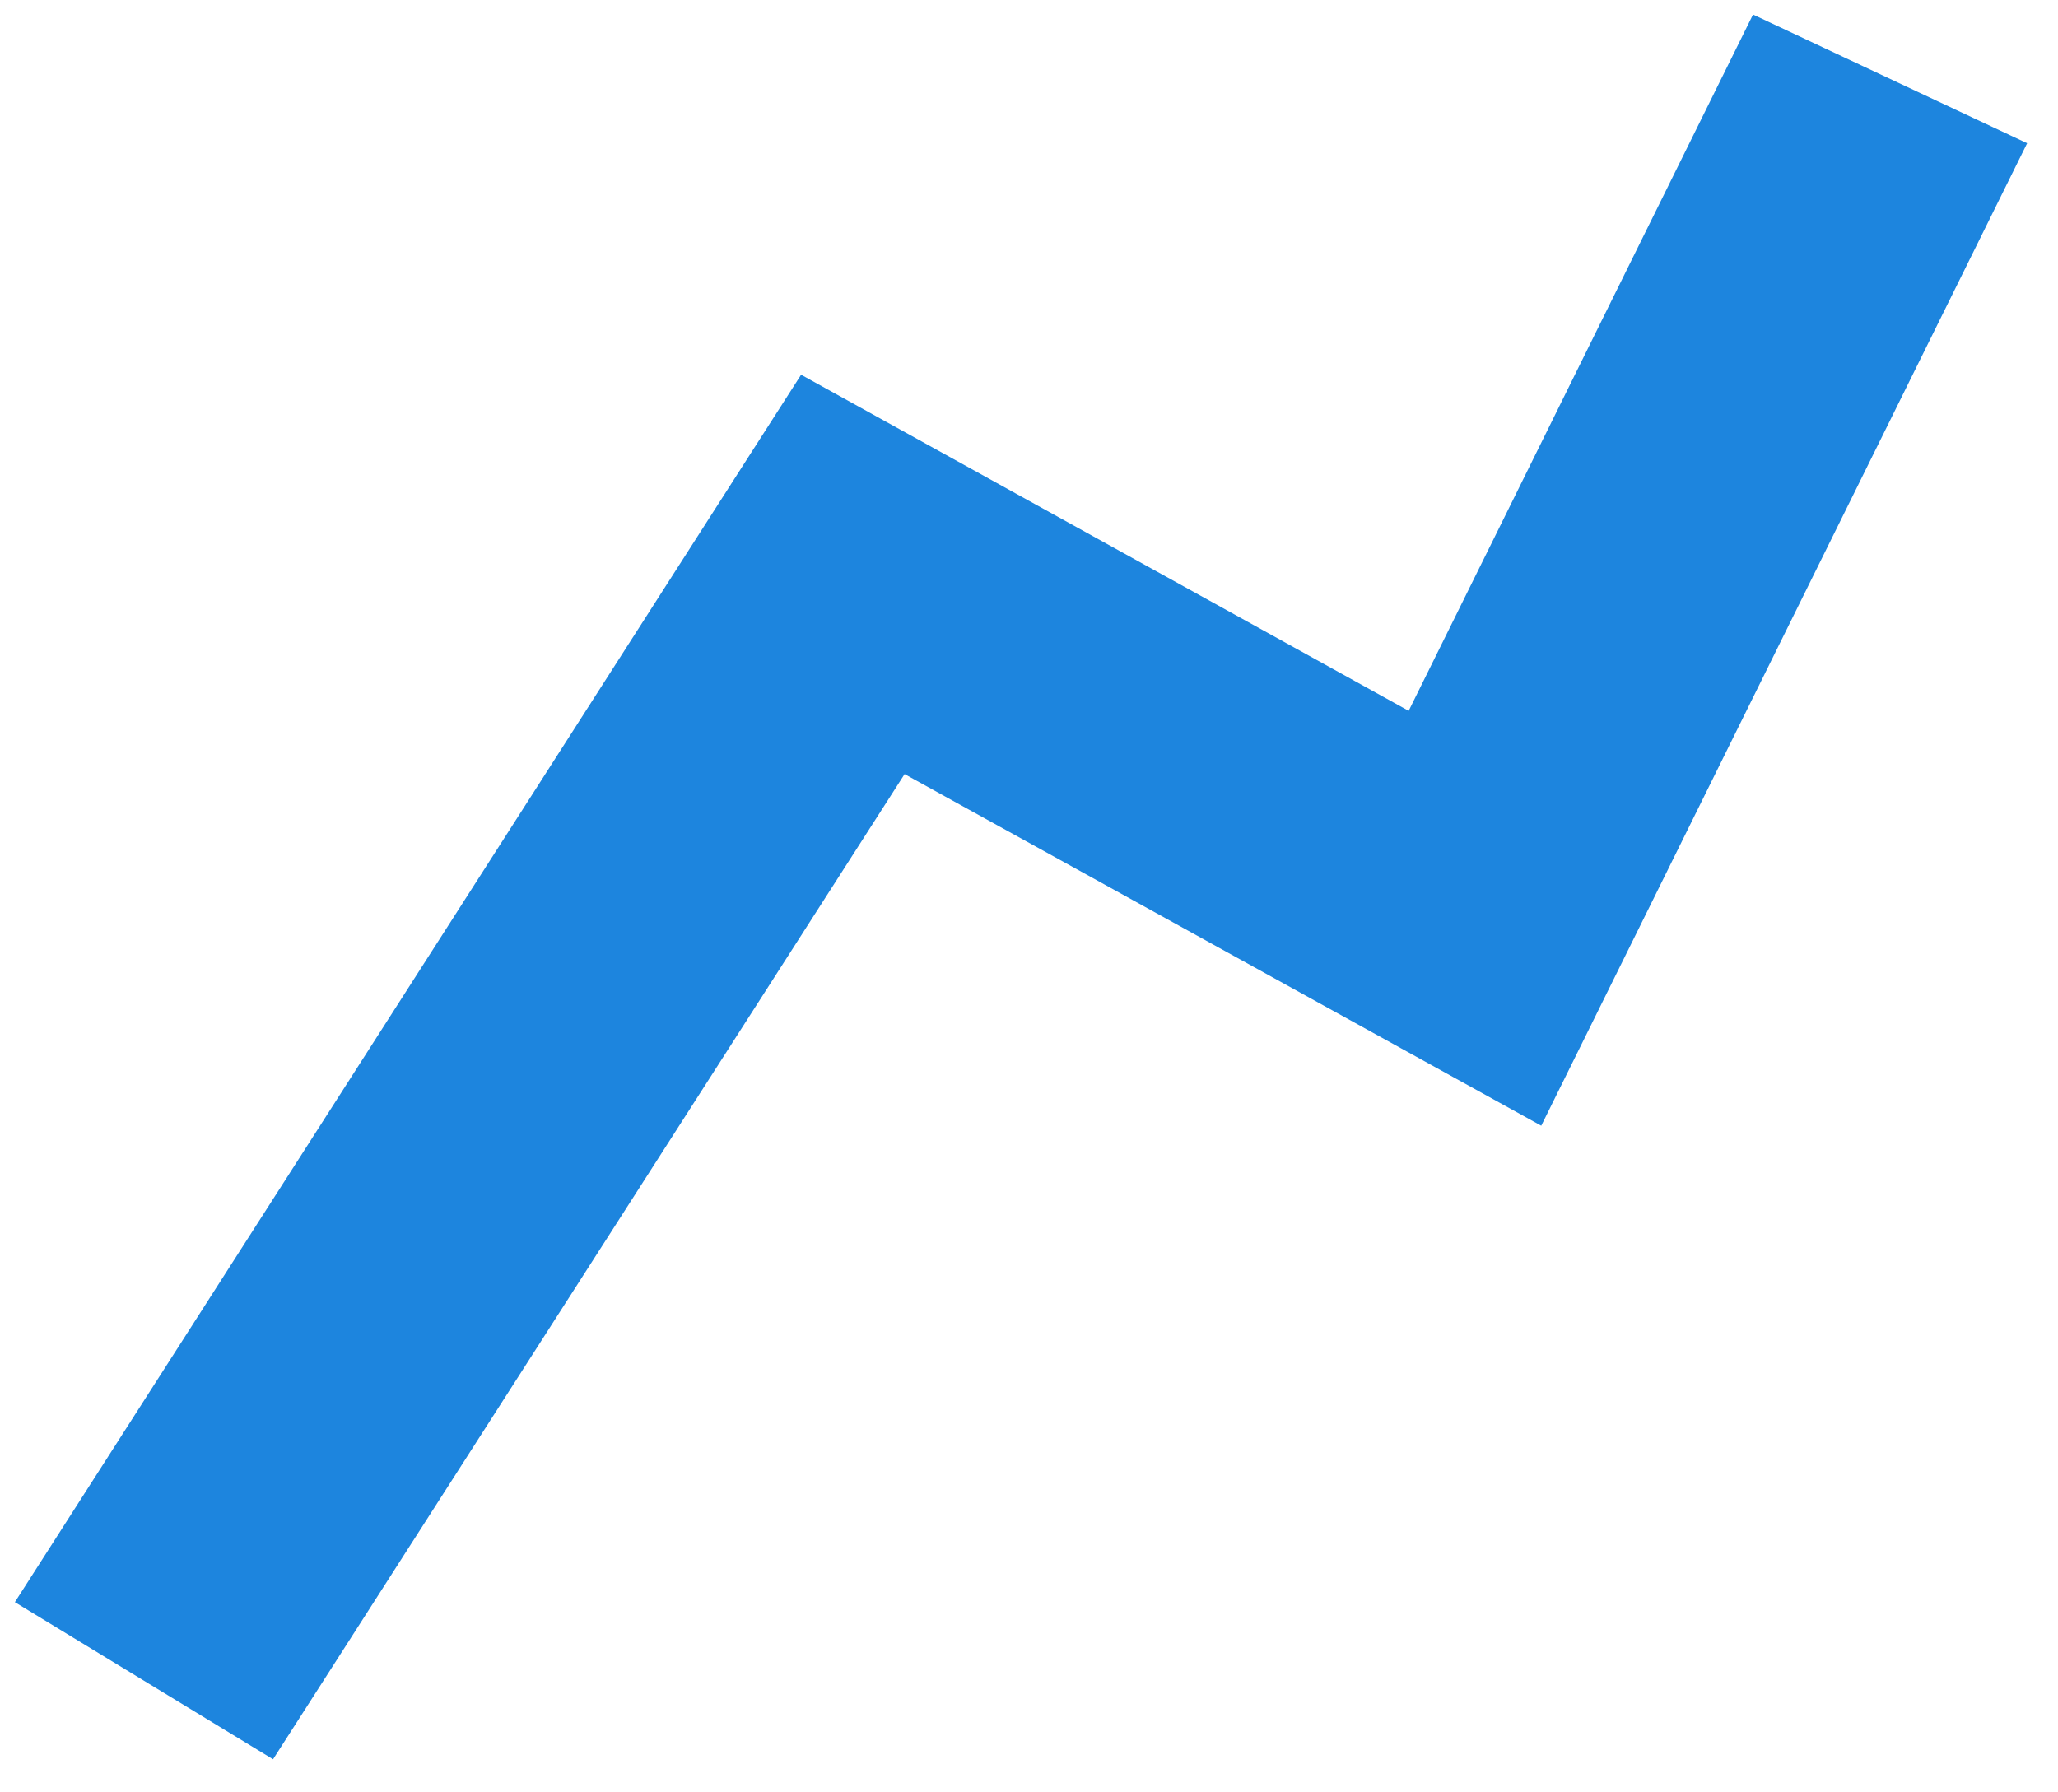
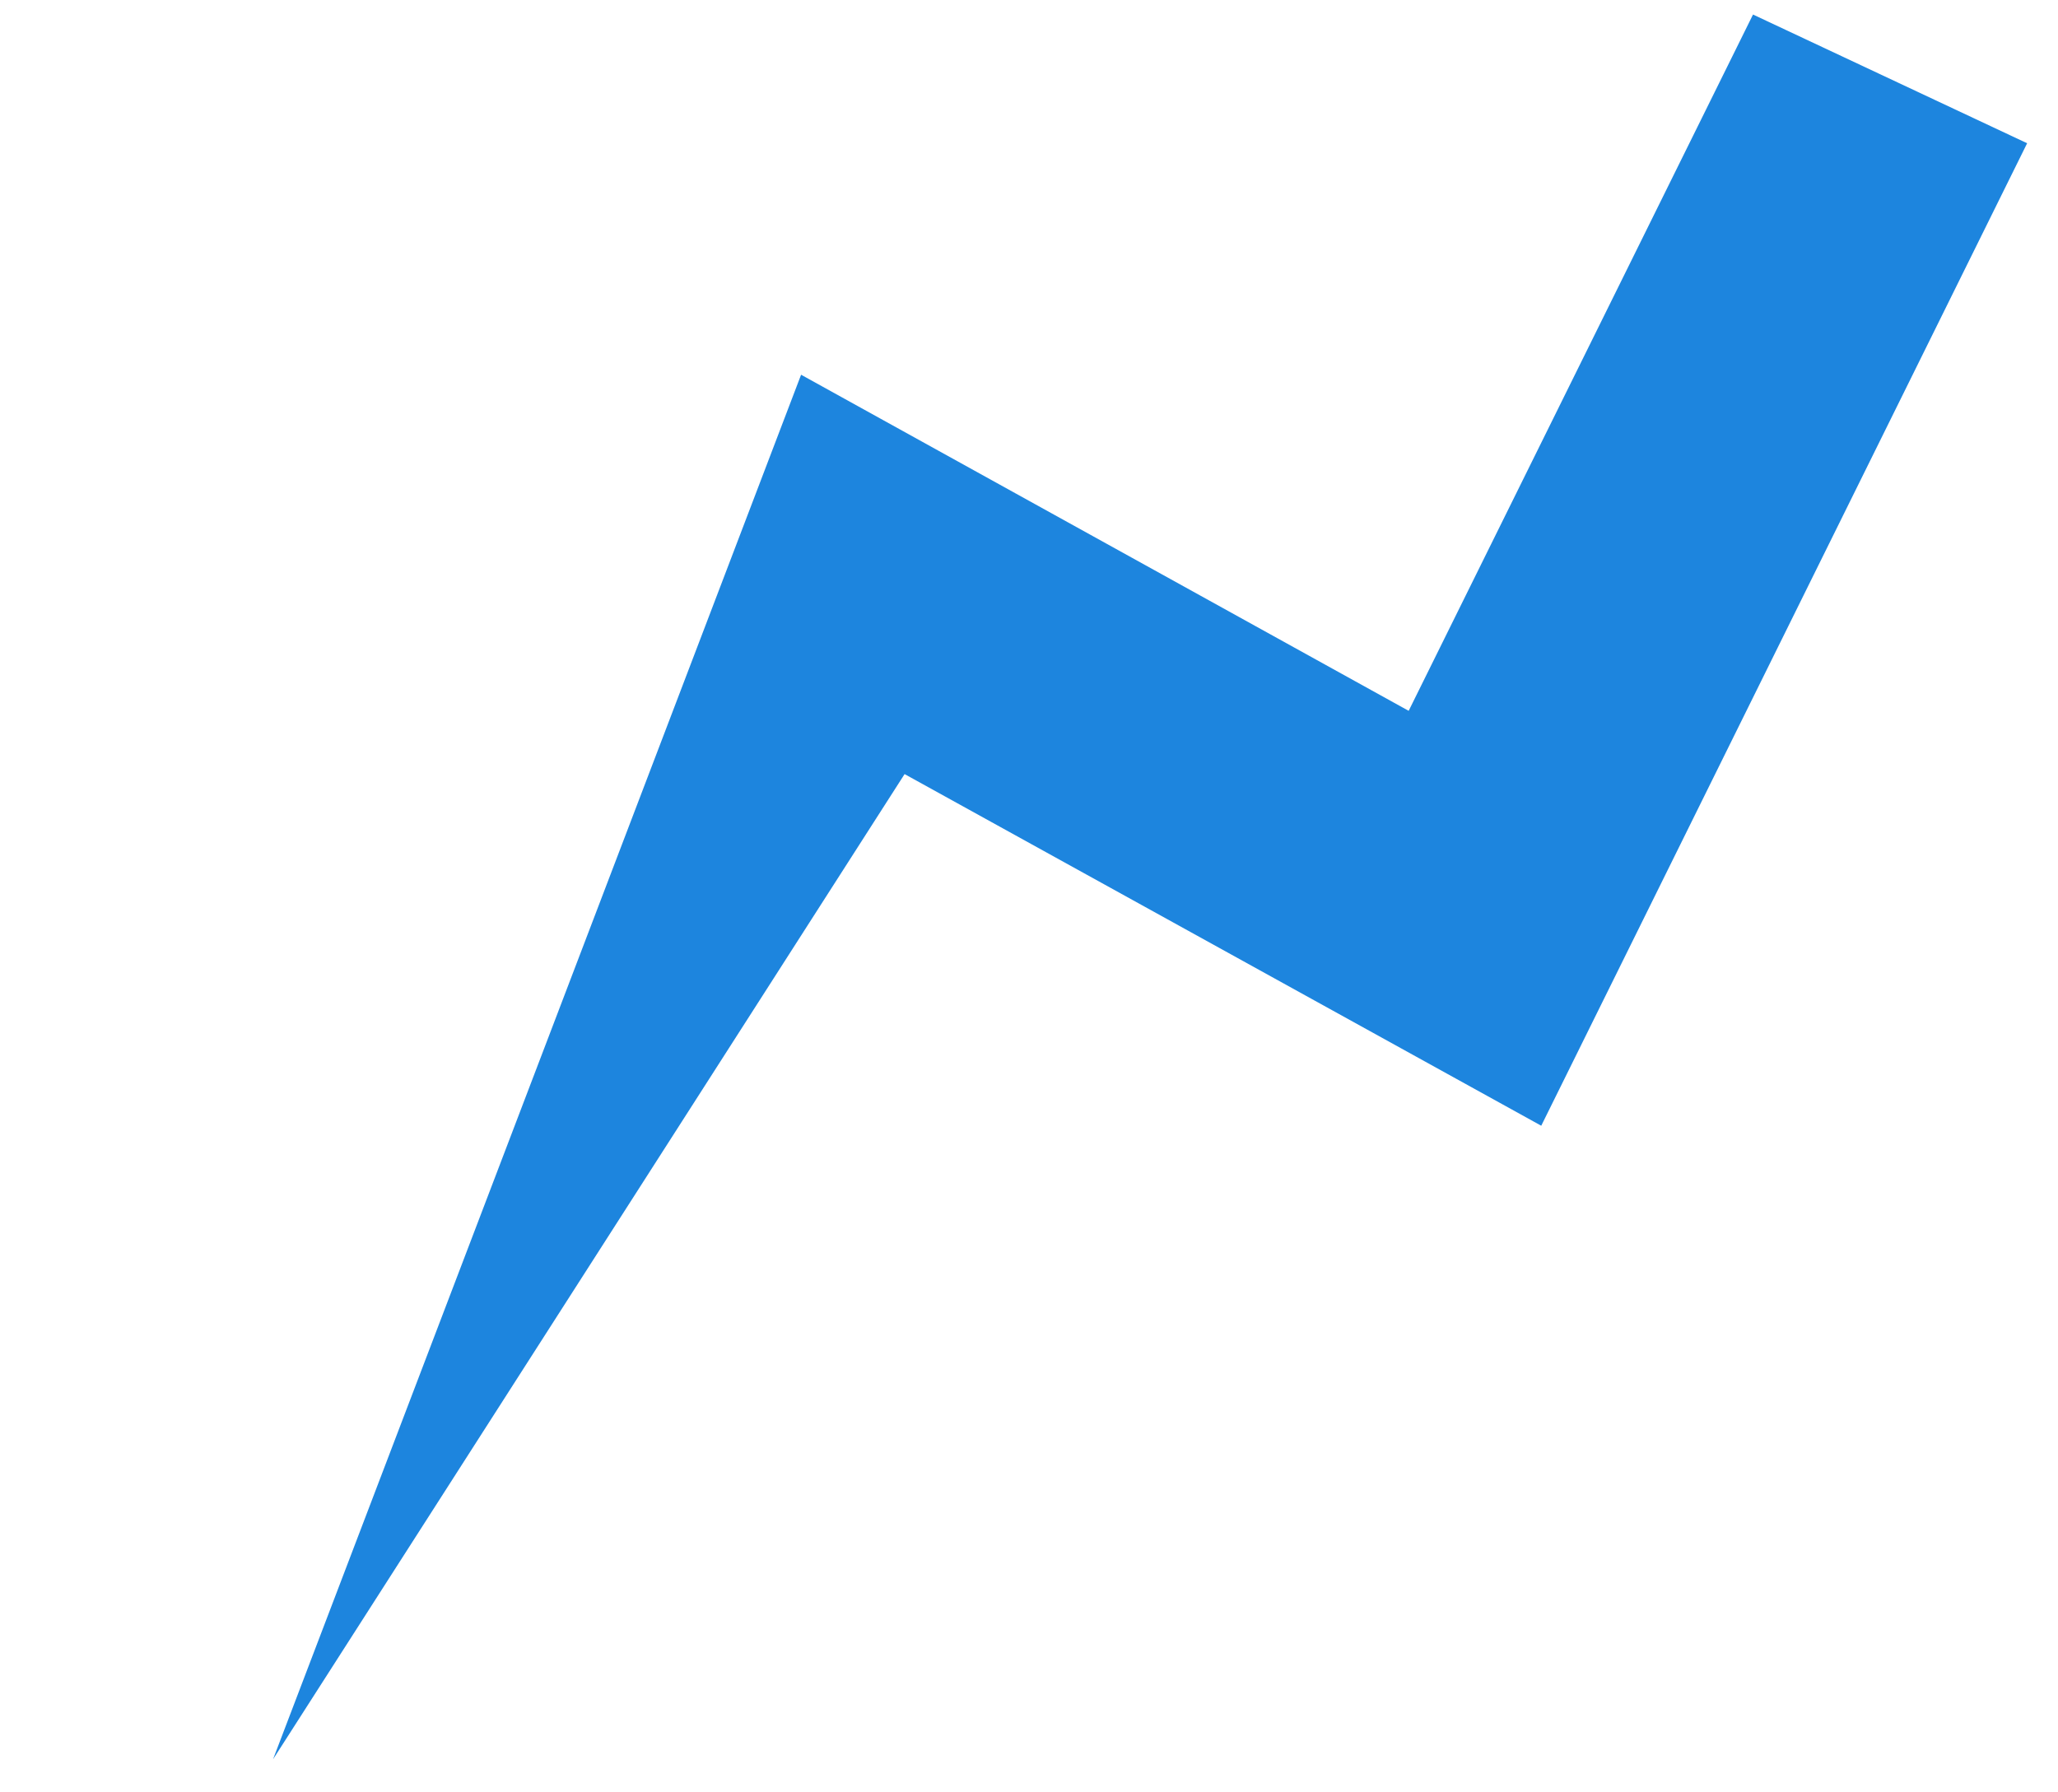
<svg xmlns="http://www.w3.org/2000/svg" width="31" height="27" viewBox="0 0 31 27" fill="none">
-   <path d="M4.113 26.502L0.224 24.135L12.067 5.645L21.219 10.708L26.406 0.219L30.535 2.158L23.216 16.958L13.626 11.661L4.113 26.502Z" fill="#1D85DE" />
+   <path d="M4.113 26.502L12.067 5.645L21.219 10.708L26.406 0.219L30.535 2.158L23.216 16.958L13.626 11.661L4.113 26.502Z" fill="#1D85DE" />
</svg>